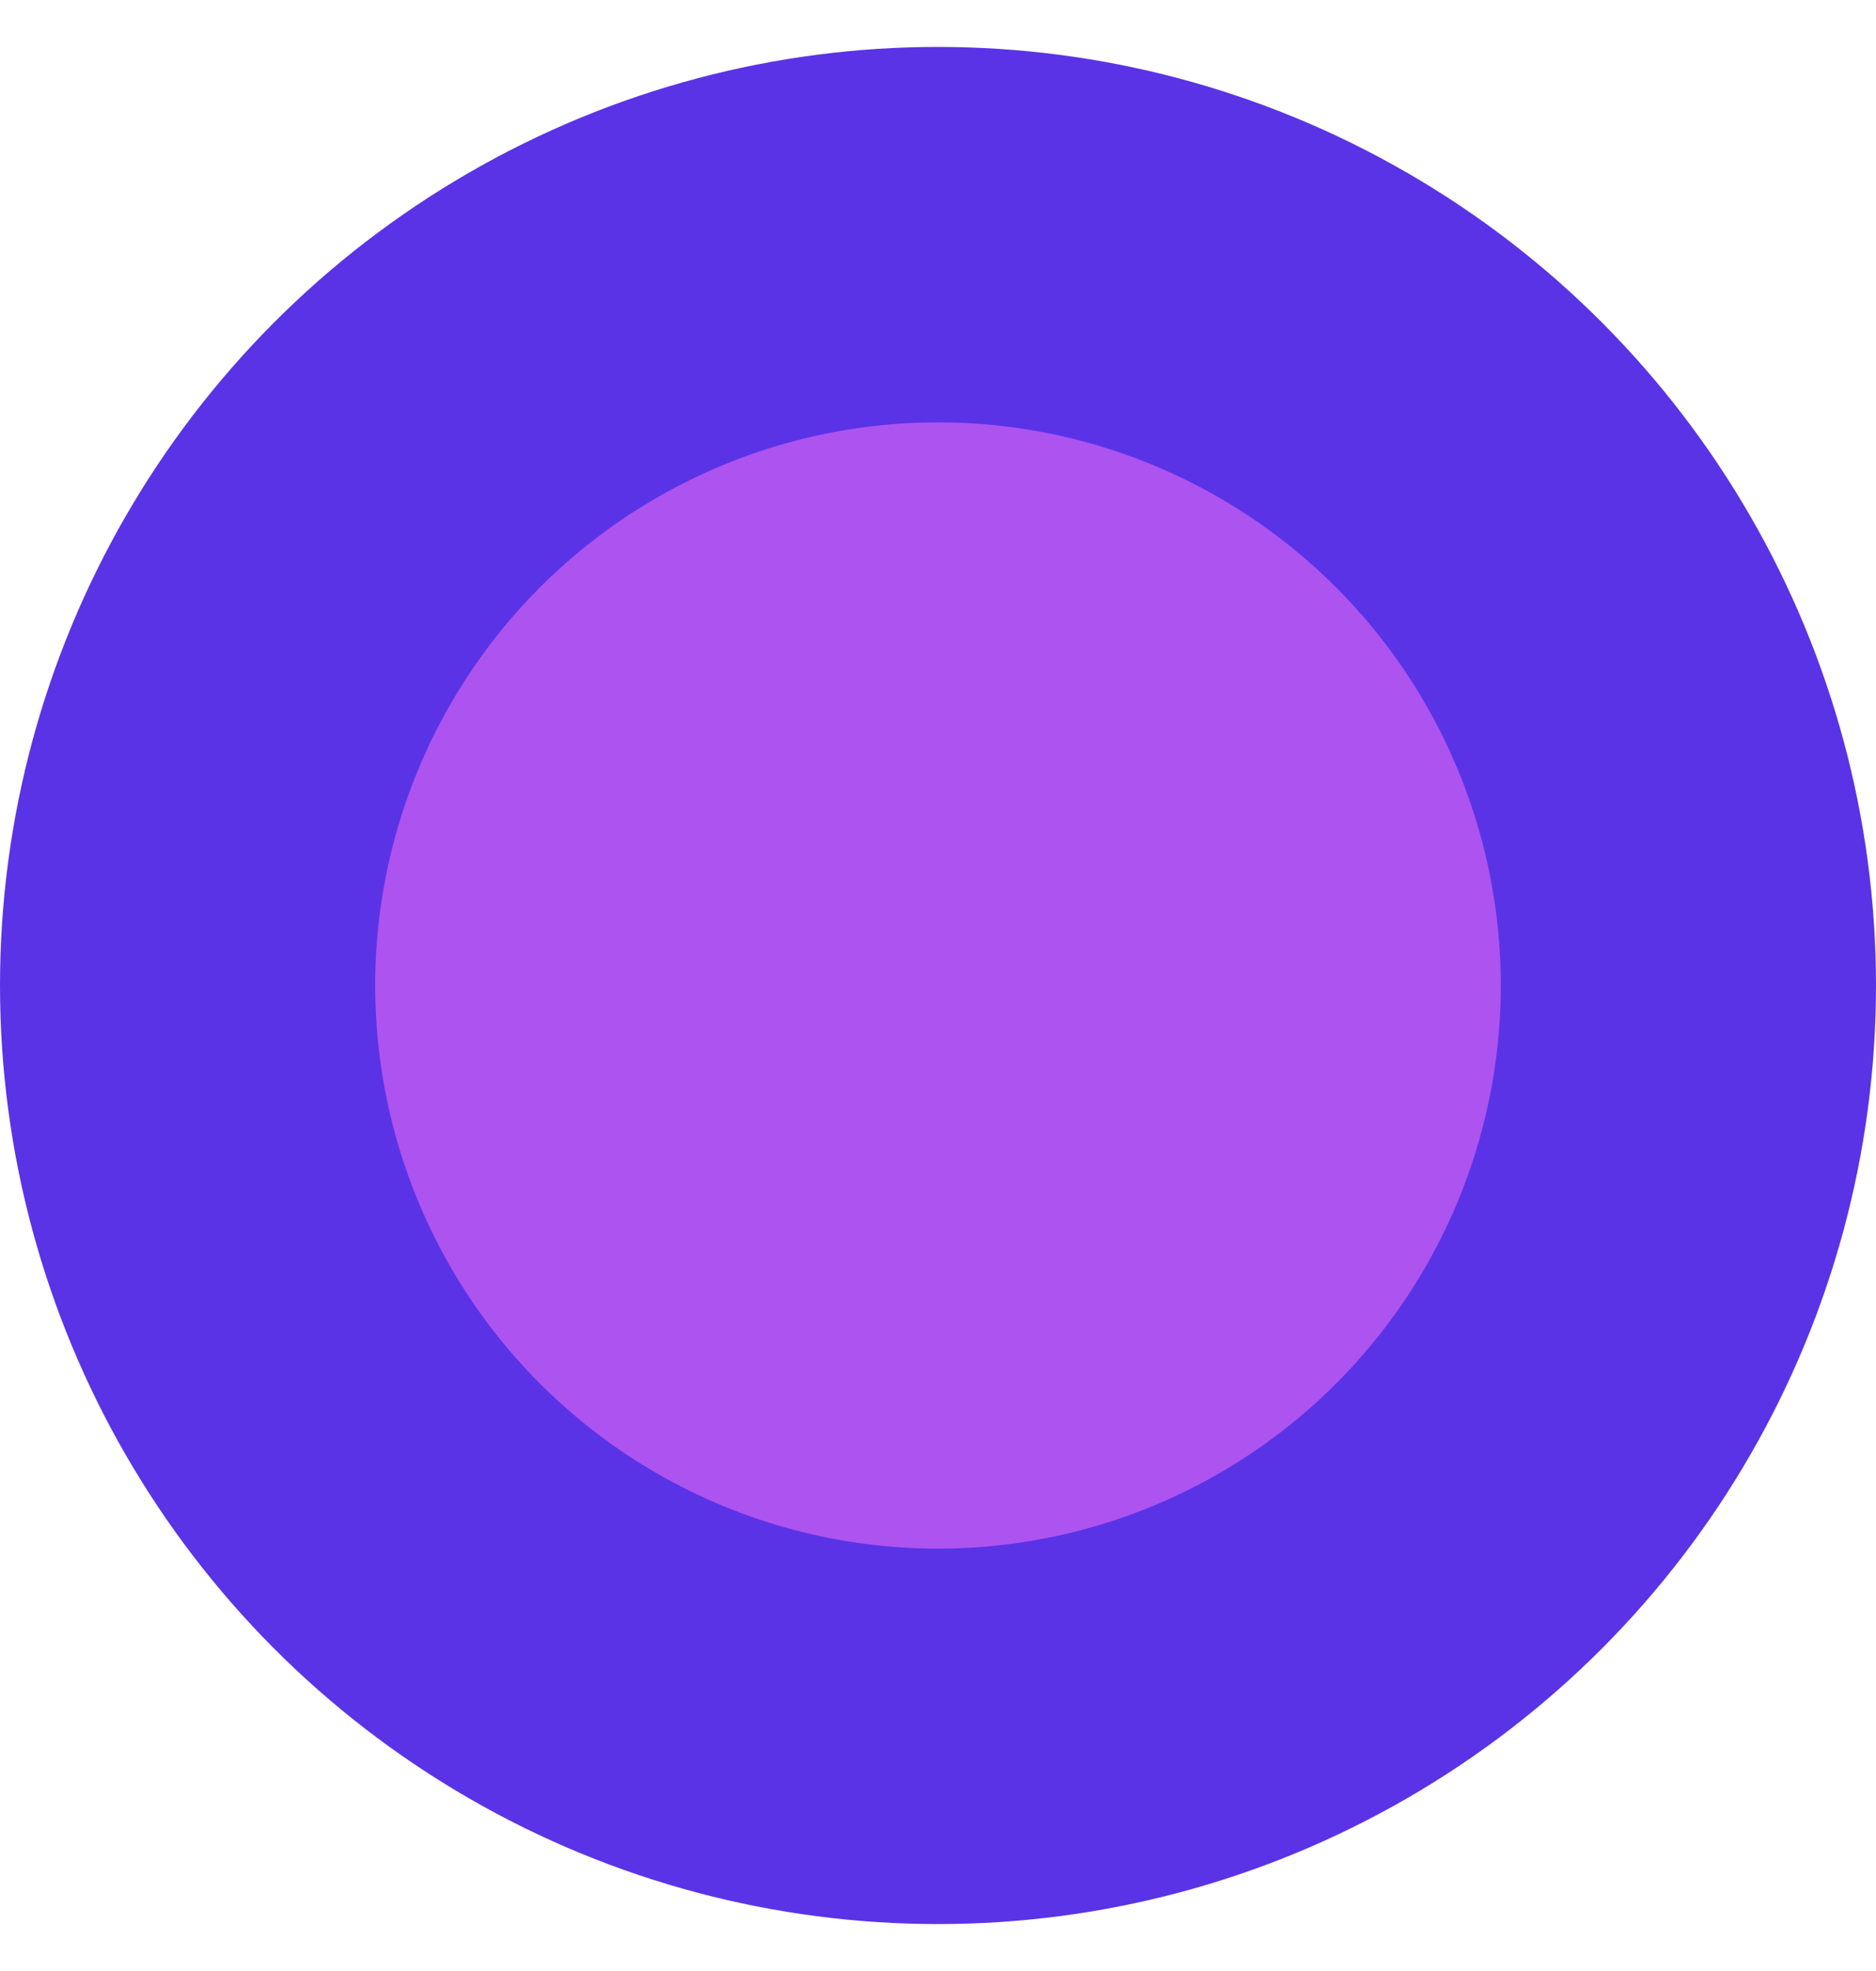
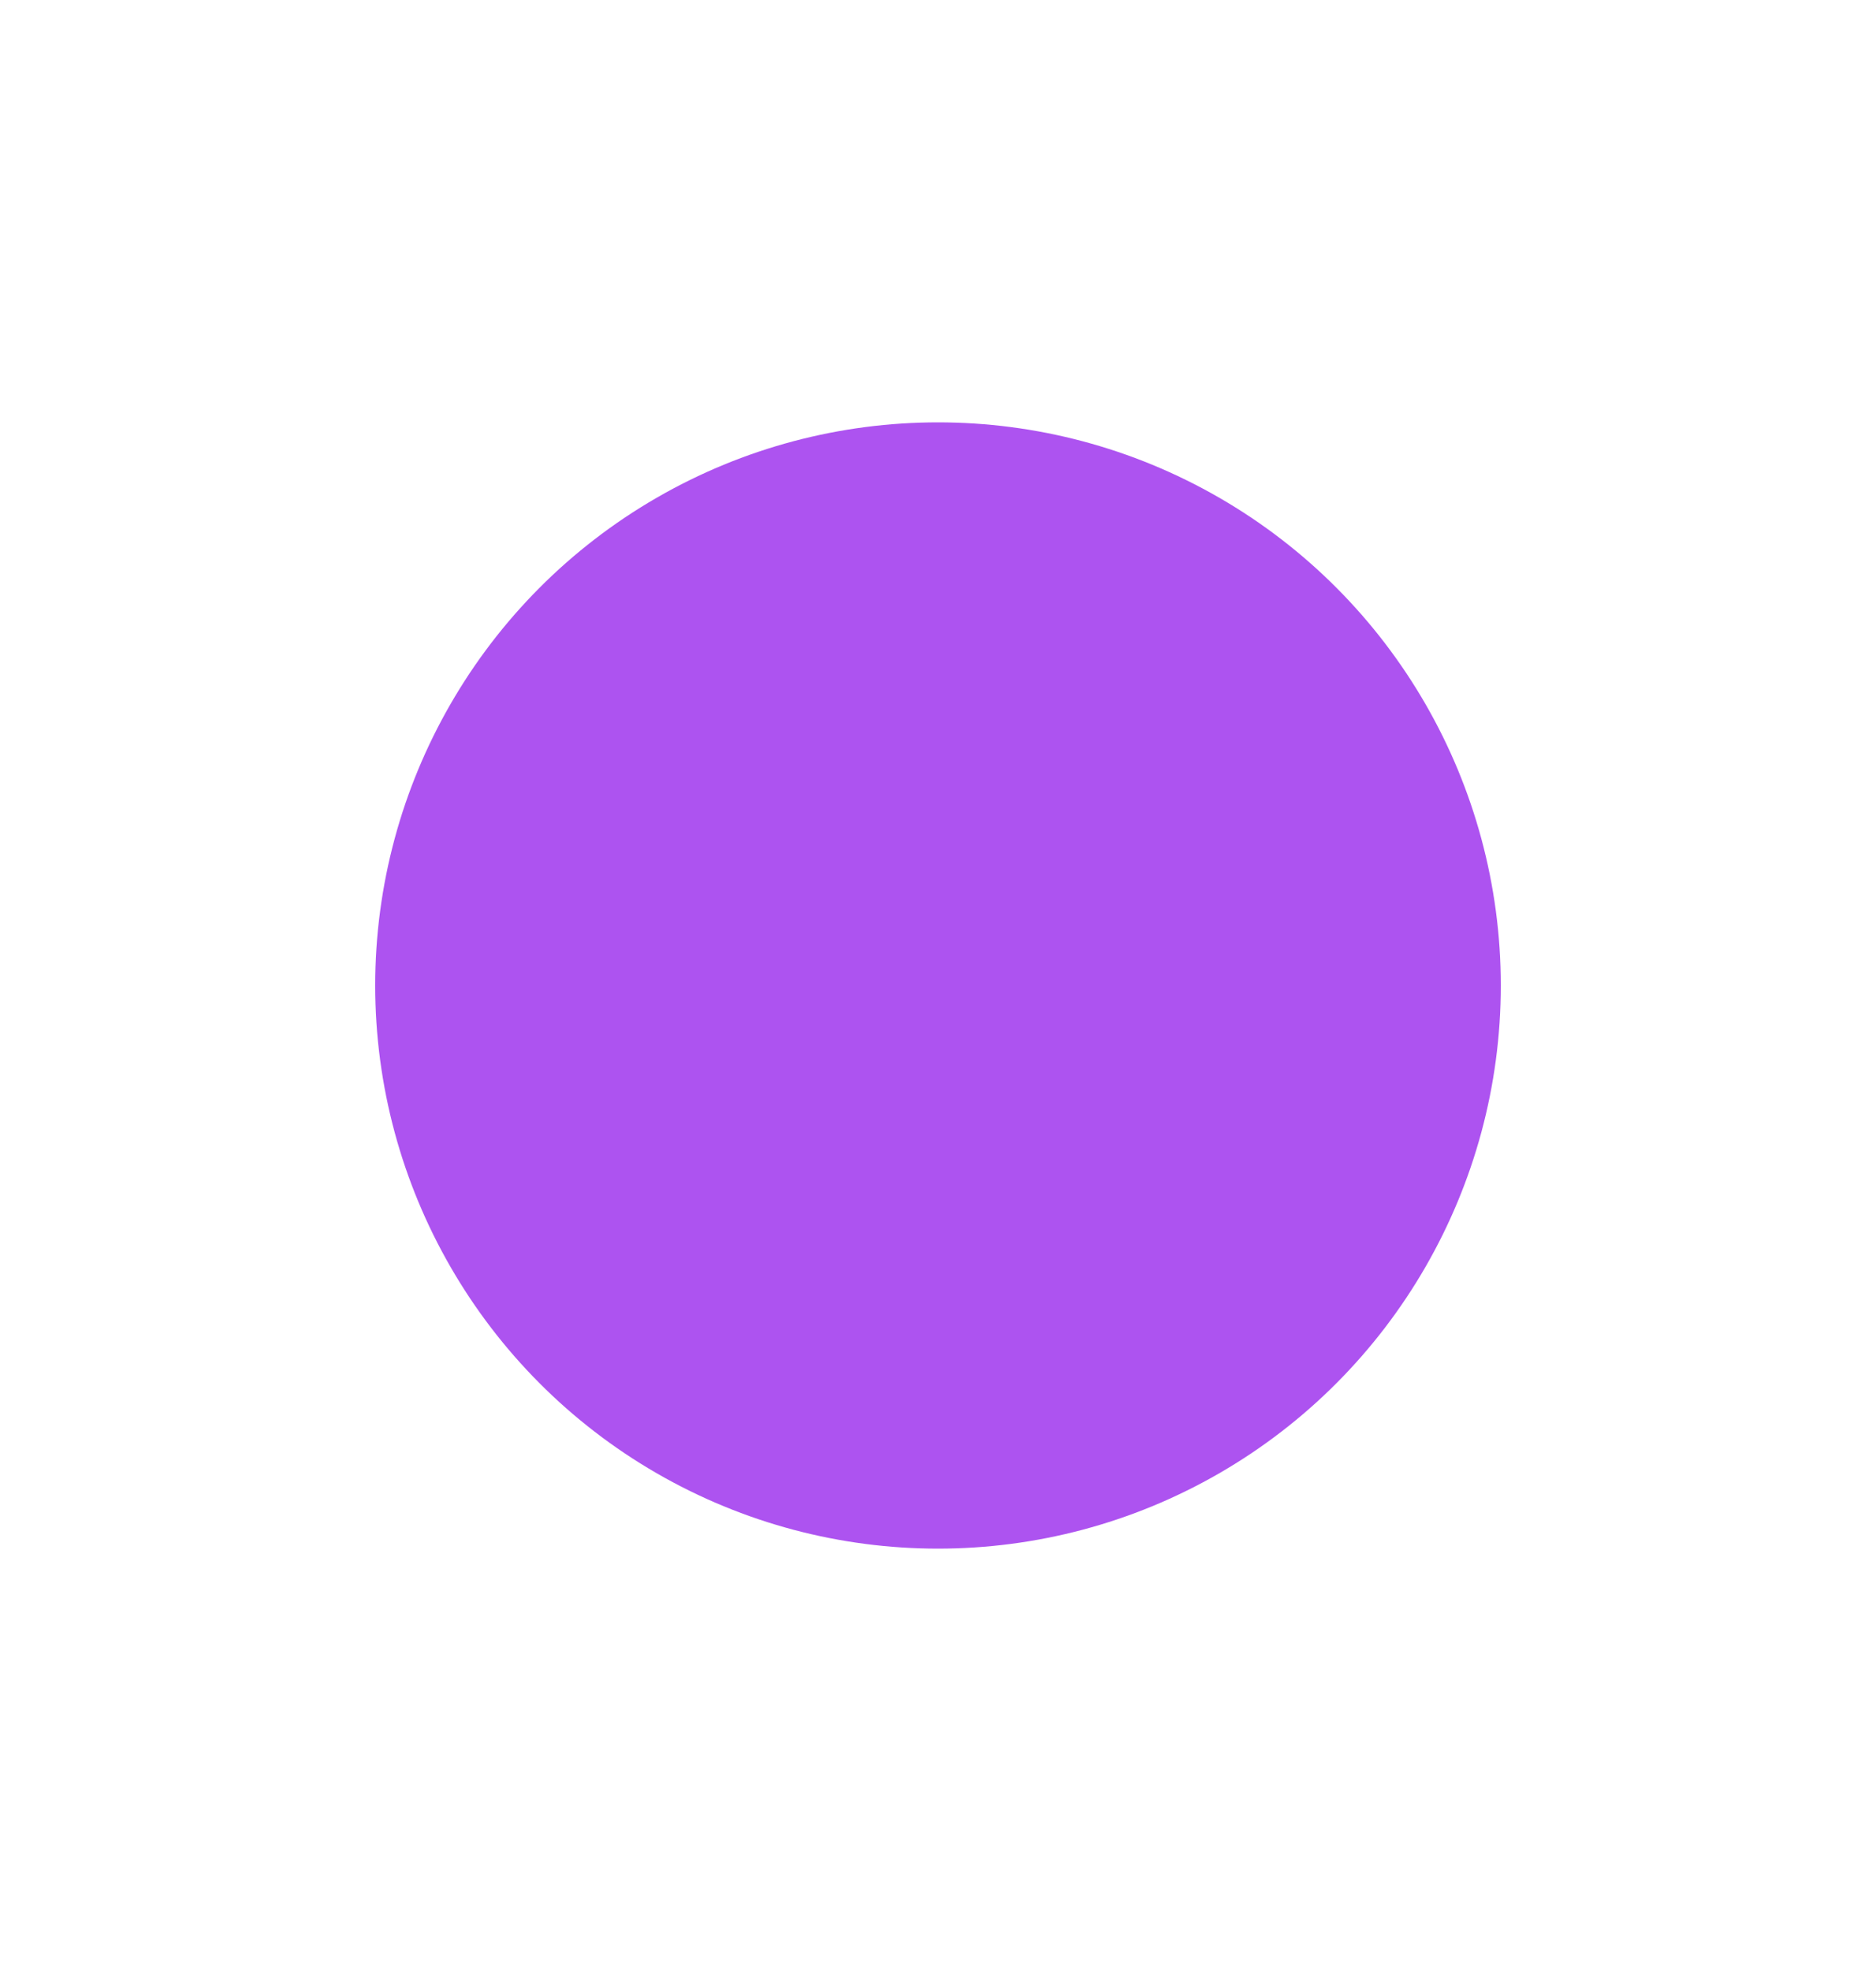
<svg xmlns="http://www.w3.org/2000/svg" width="20" height="21" viewBox="0 0 20 21" fill="none">
-   <circle cx="10" cy="10.5" r="10" fill="#5A33E6" />
  <circle cx="10" cy="10.5" r="6" fill="#AD53F0" />
</svg>